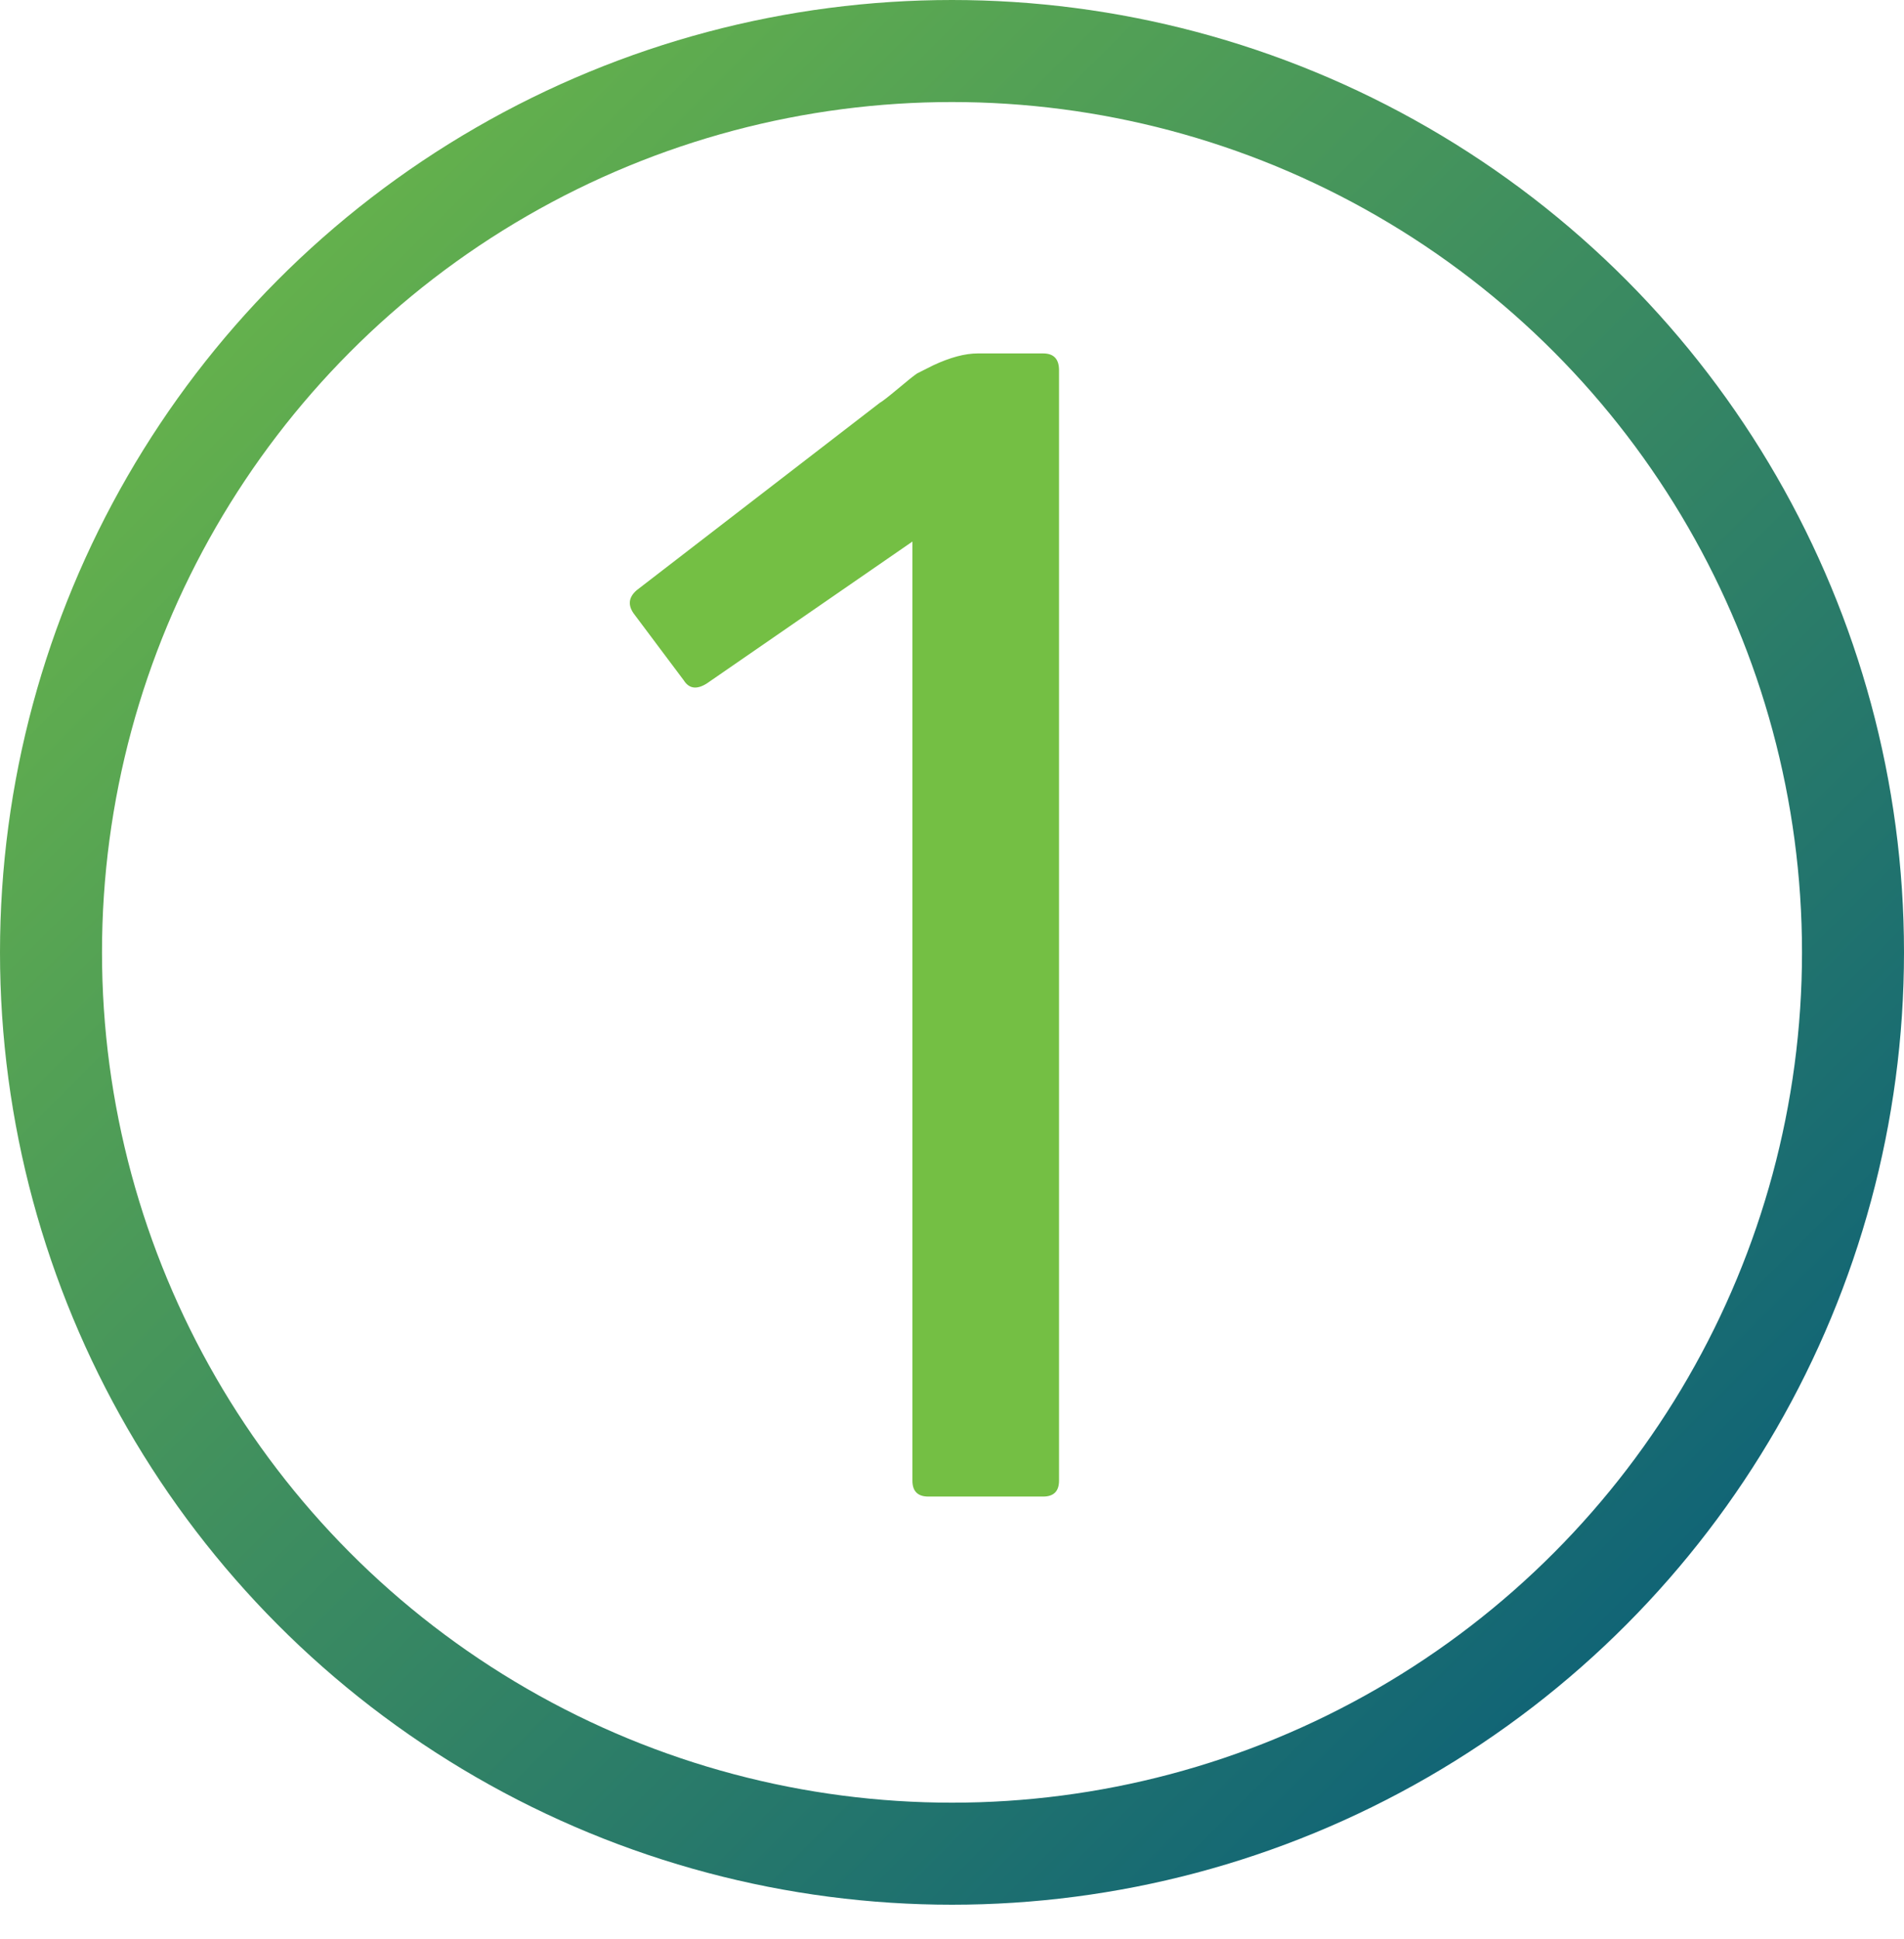
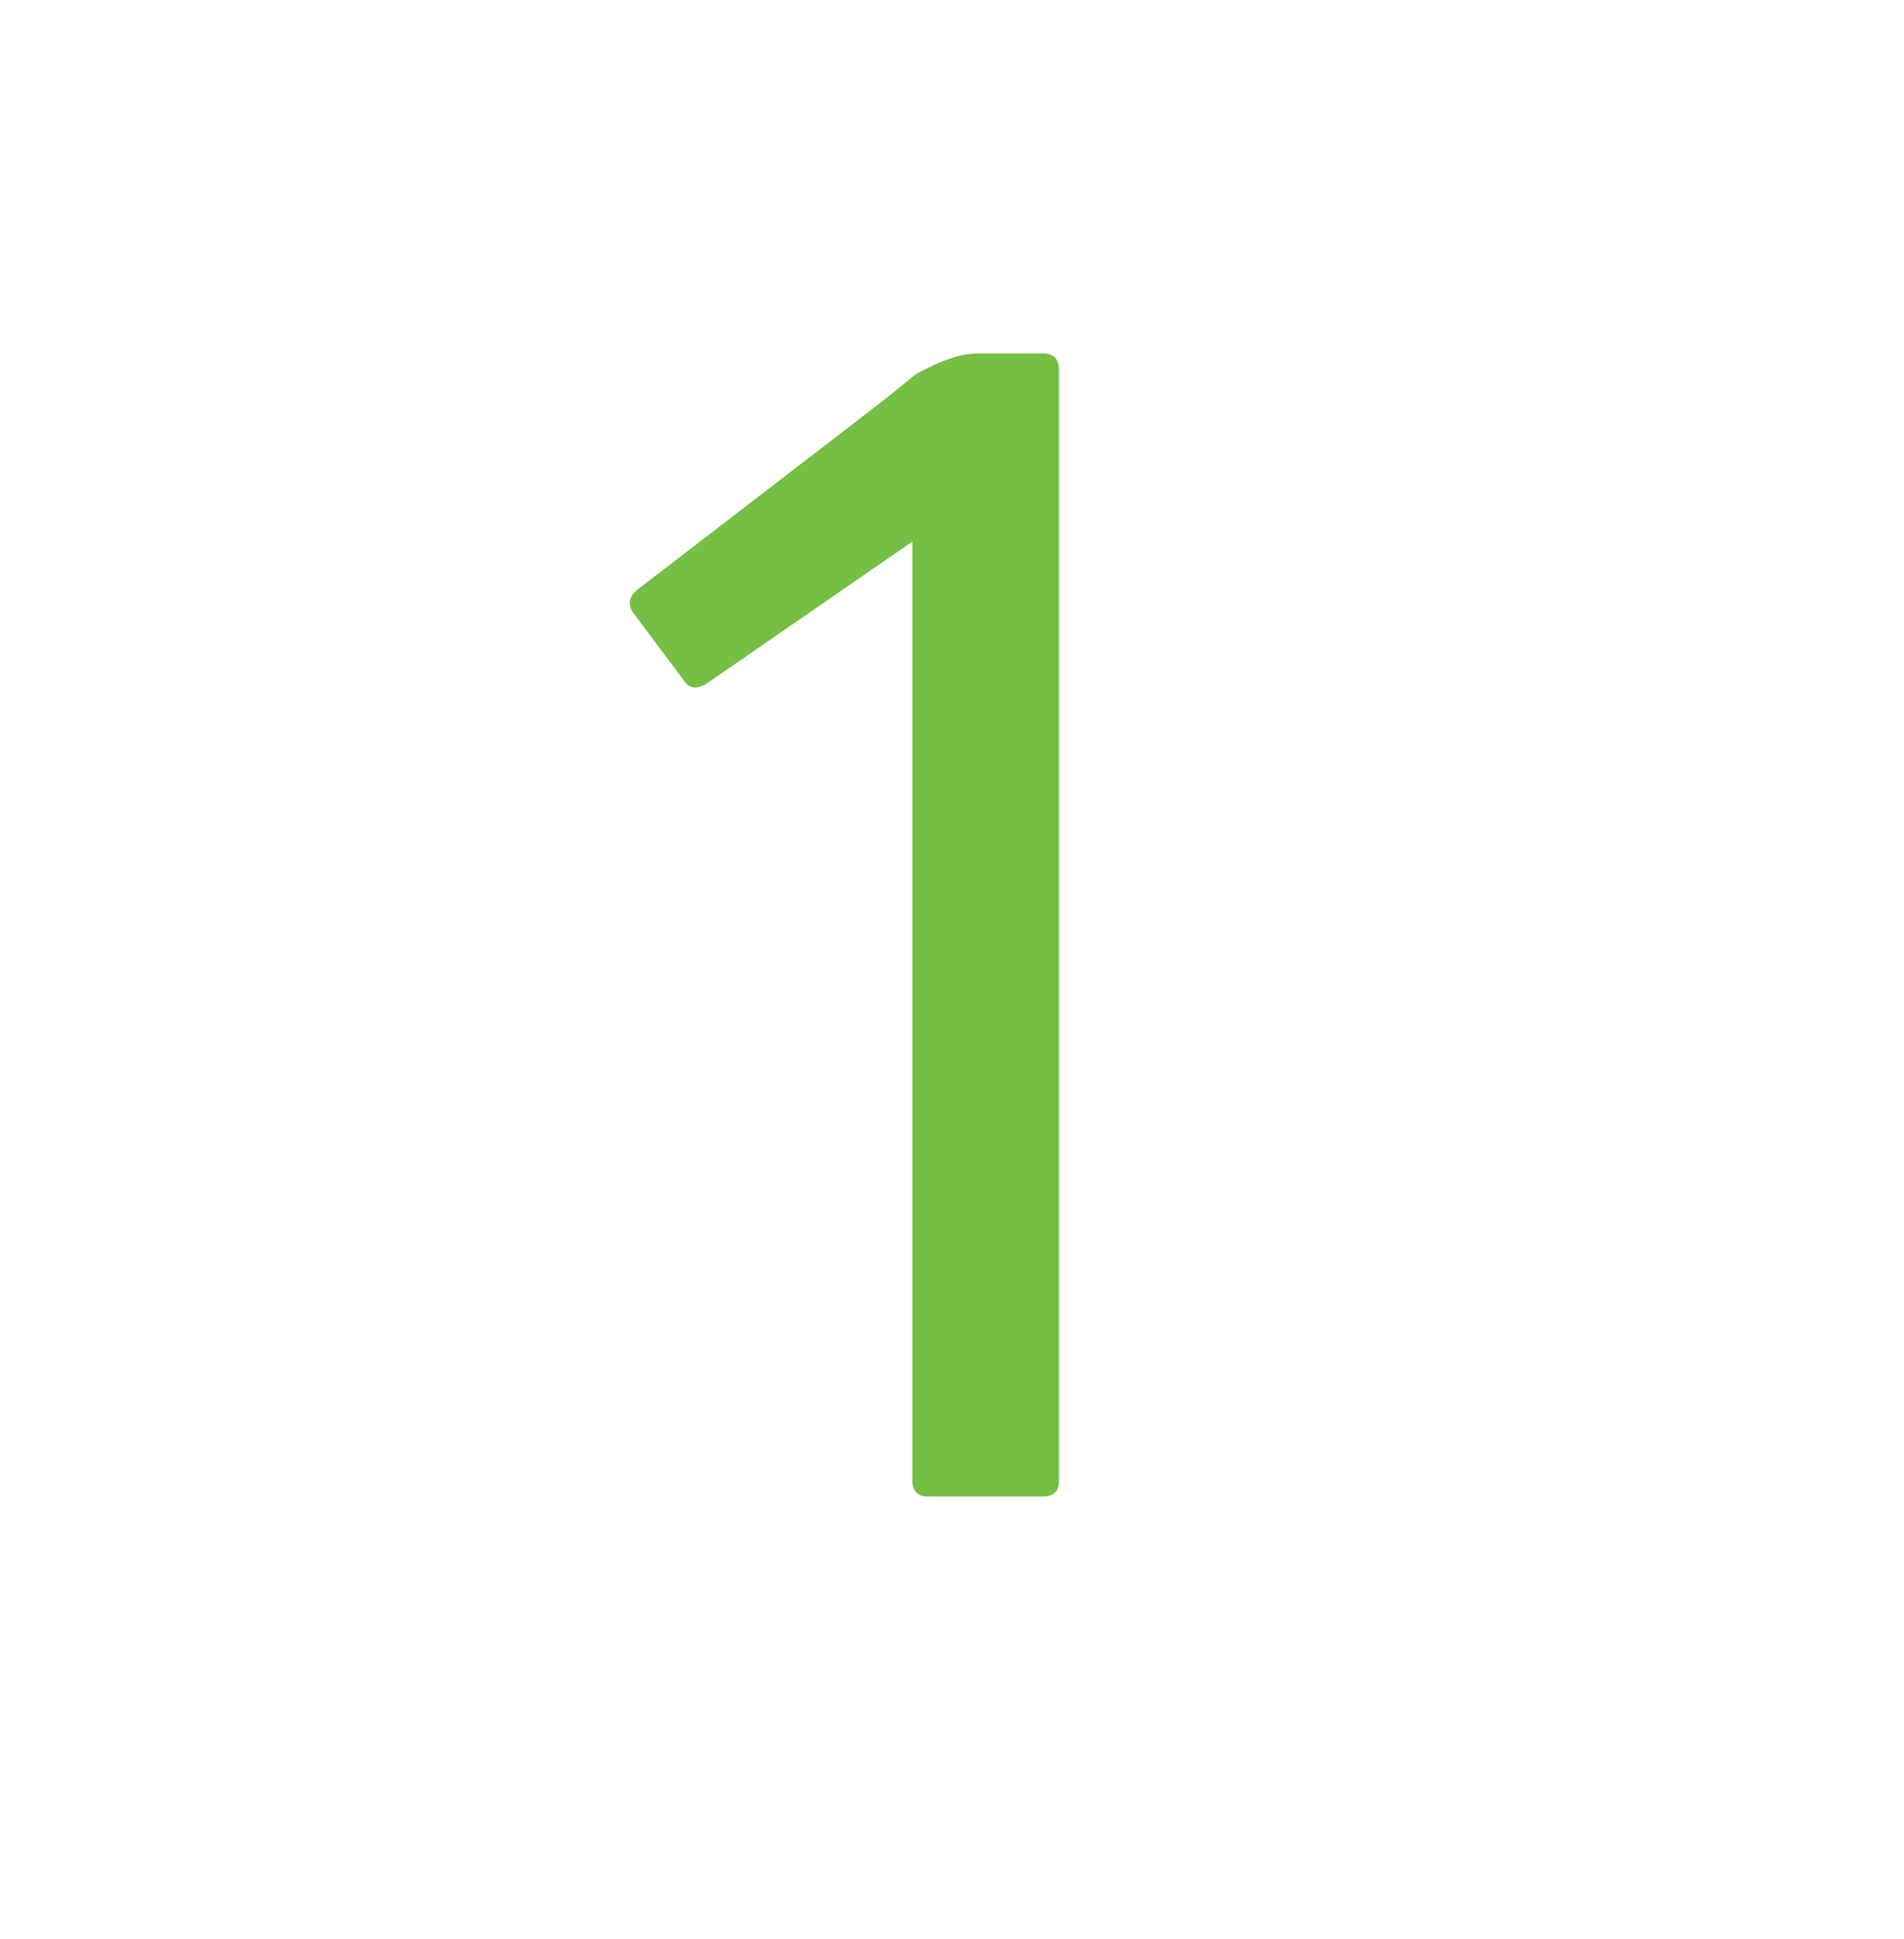
<svg xmlns="http://www.w3.org/2000/svg" width="56" height="57" viewBox="0 0 56 57" fill="none">
-   <circle cx="28" cy="28" r="26.5" stroke="url(#paint0_linear_88_56)" stroke-width="3" />
-   <path d="M18.633 18.031C18.461 17.781 18.492 17.555 18.727 17.352L25.875 11.844C25.938 11.812 26.109 11.68 26.391 11.445C26.688 11.195 26.883 11.039 26.977 10.977L27.445 10.742C27.945 10.508 28.383 10.391 28.758 10.391H30.68C30.992 10.391 31.148 10.555 31.148 10.883V43.531C31.148 43.844 30.992 44 30.68 44H27.305C26.992 44 26.836 43.844 26.836 43.531V15.922L20.789 20.094C20.492 20.281 20.266 20.25 20.109 20L18.633 18.031Z" fill="#74BF44" />
+   <path d="M18.633 18.031C18.461 17.781 18.492 17.555 18.727 17.352C25.938 11.812 26.109 11.68 26.391 11.445C26.688 11.195 26.883 11.039 26.977 10.977L27.445 10.742C27.945 10.508 28.383 10.391 28.758 10.391H30.68C30.992 10.391 31.148 10.555 31.148 10.883V43.531C31.148 43.844 30.992 44 30.68 44H27.305C26.992 44 26.836 43.844 26.836 43.531V15.922L20.789 20.094C20.492 20.281 20.266 20.25 20.109 20L18.633 18.031Z" fill="#74BF44" />
  <defs>
    <linearGradient id="paint0_linear_88_56" x1="0" y1="0" x2="56" y2="56" gradientUnits="userSpaceOnUse">
      <stop stop-color="#75C044" />
      <stop offset="1" stop-color="#00557E" />
    </linearGradient>
  </defs>
</svg>